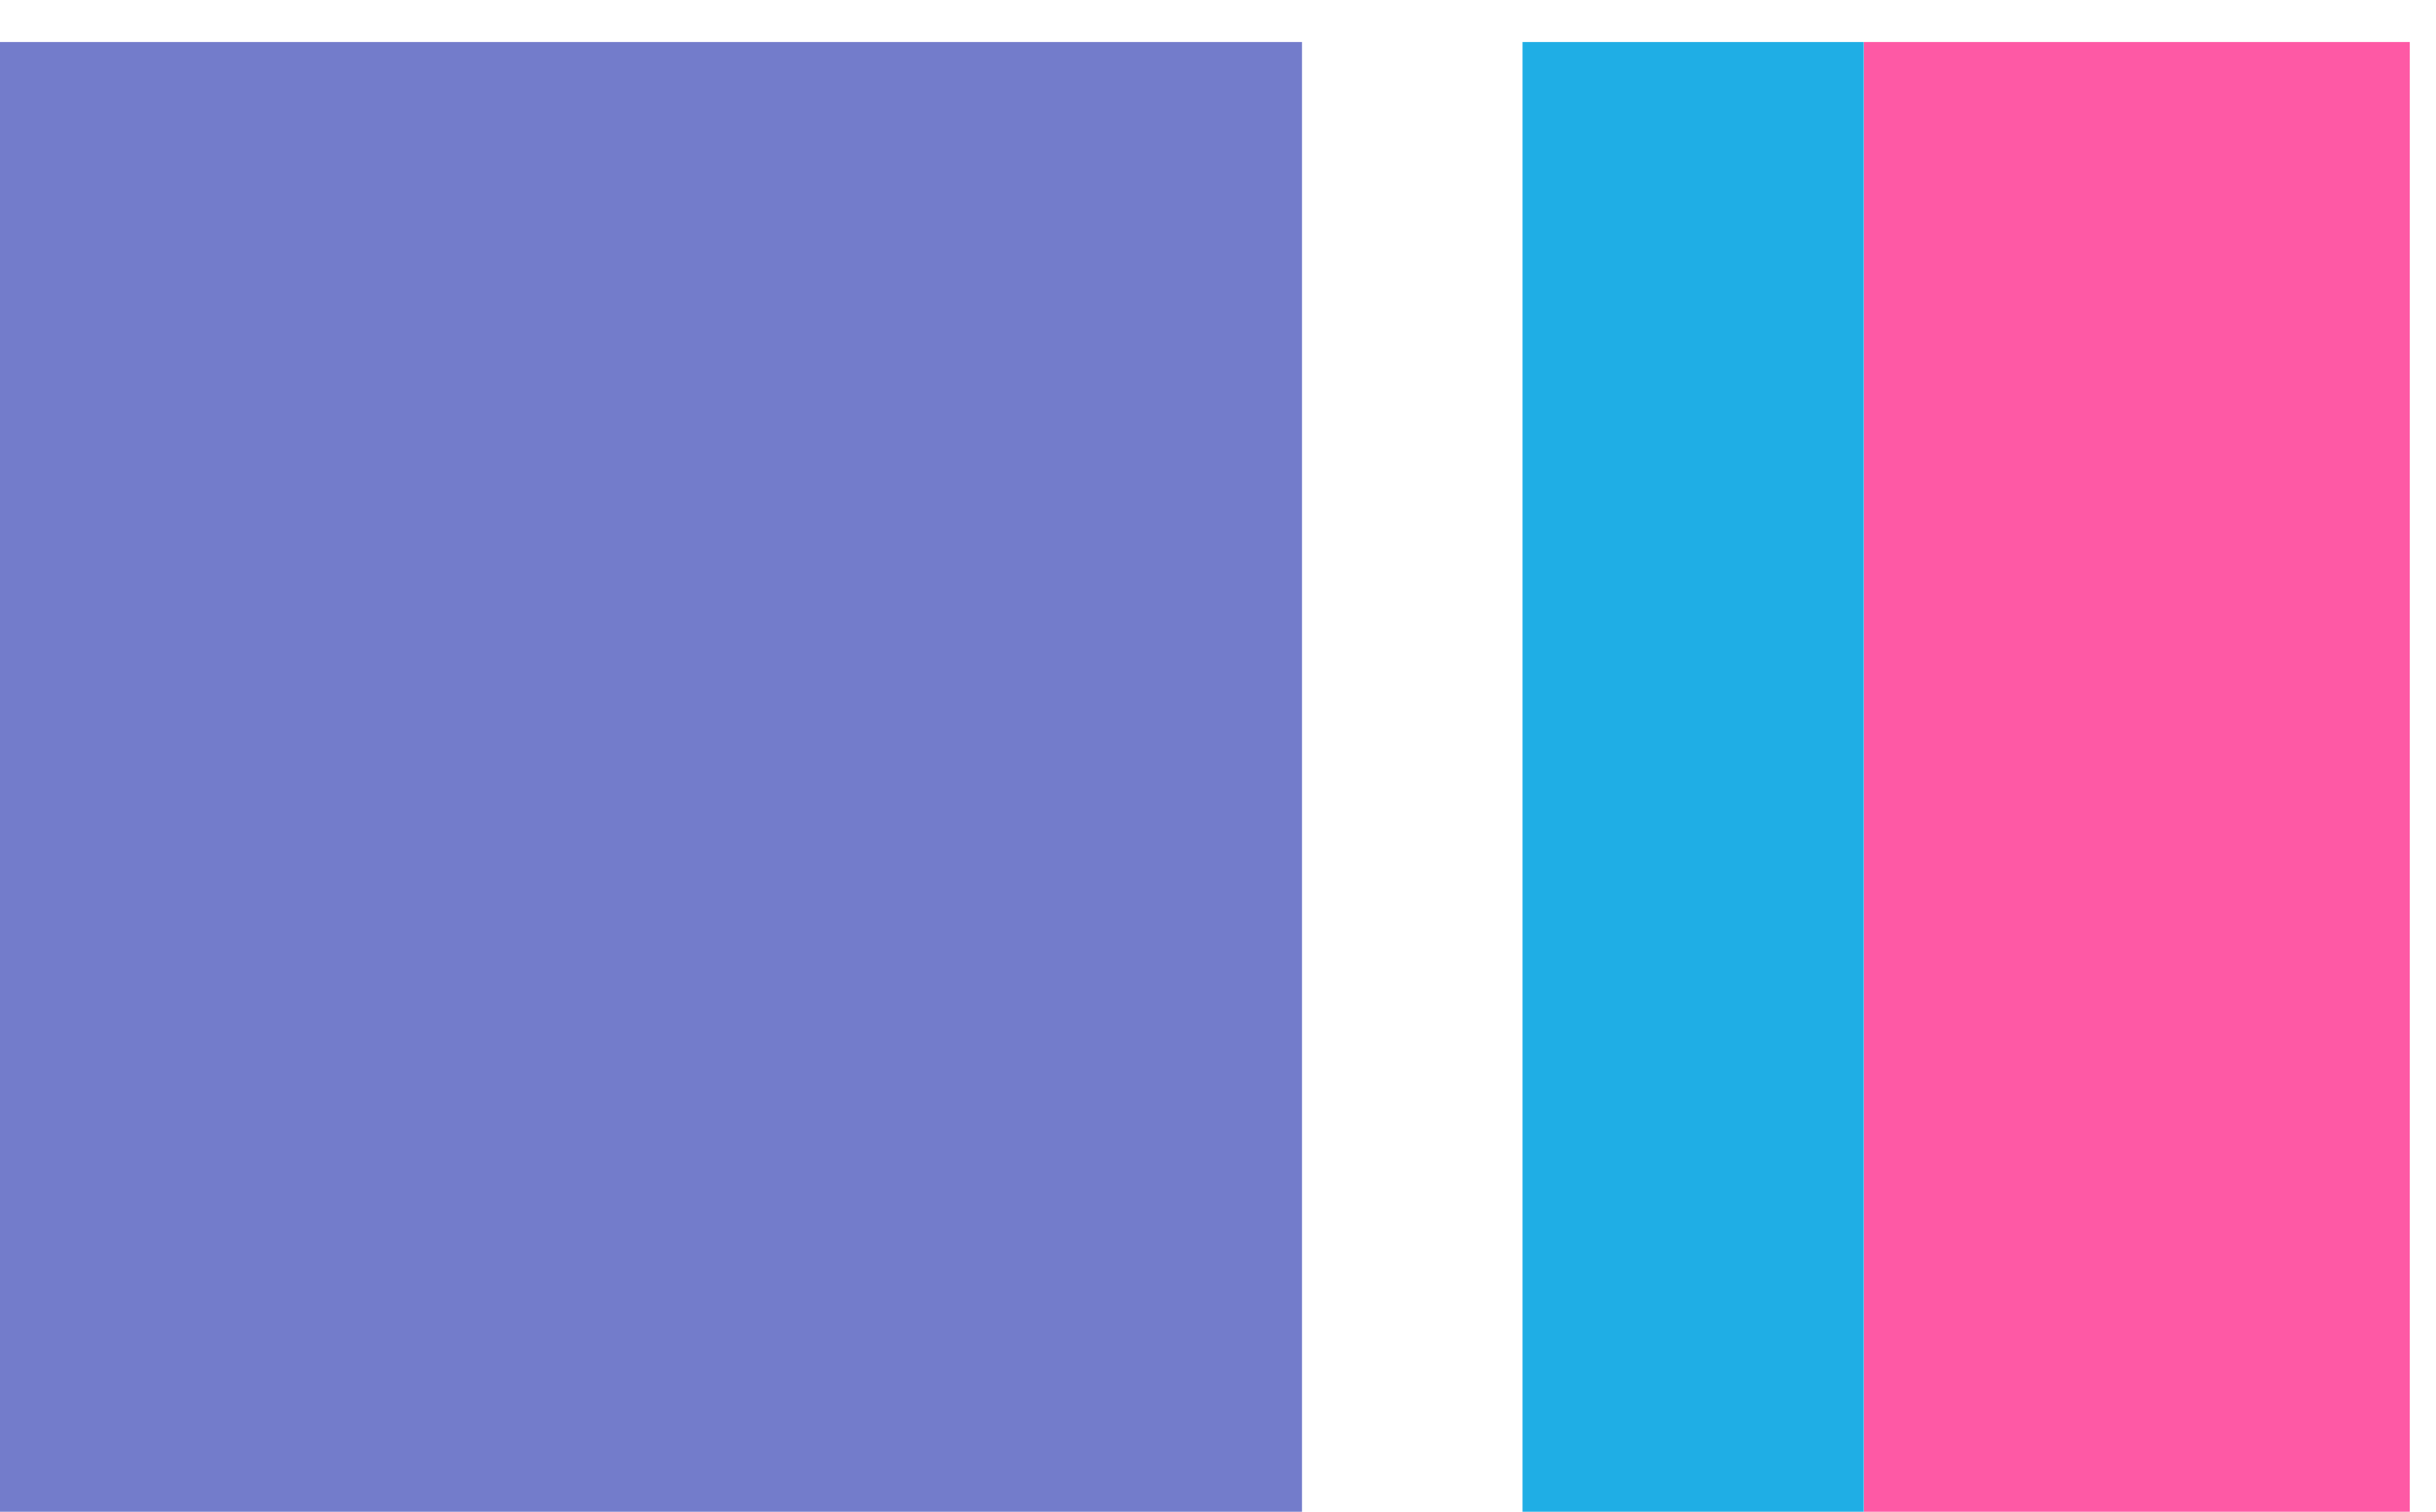
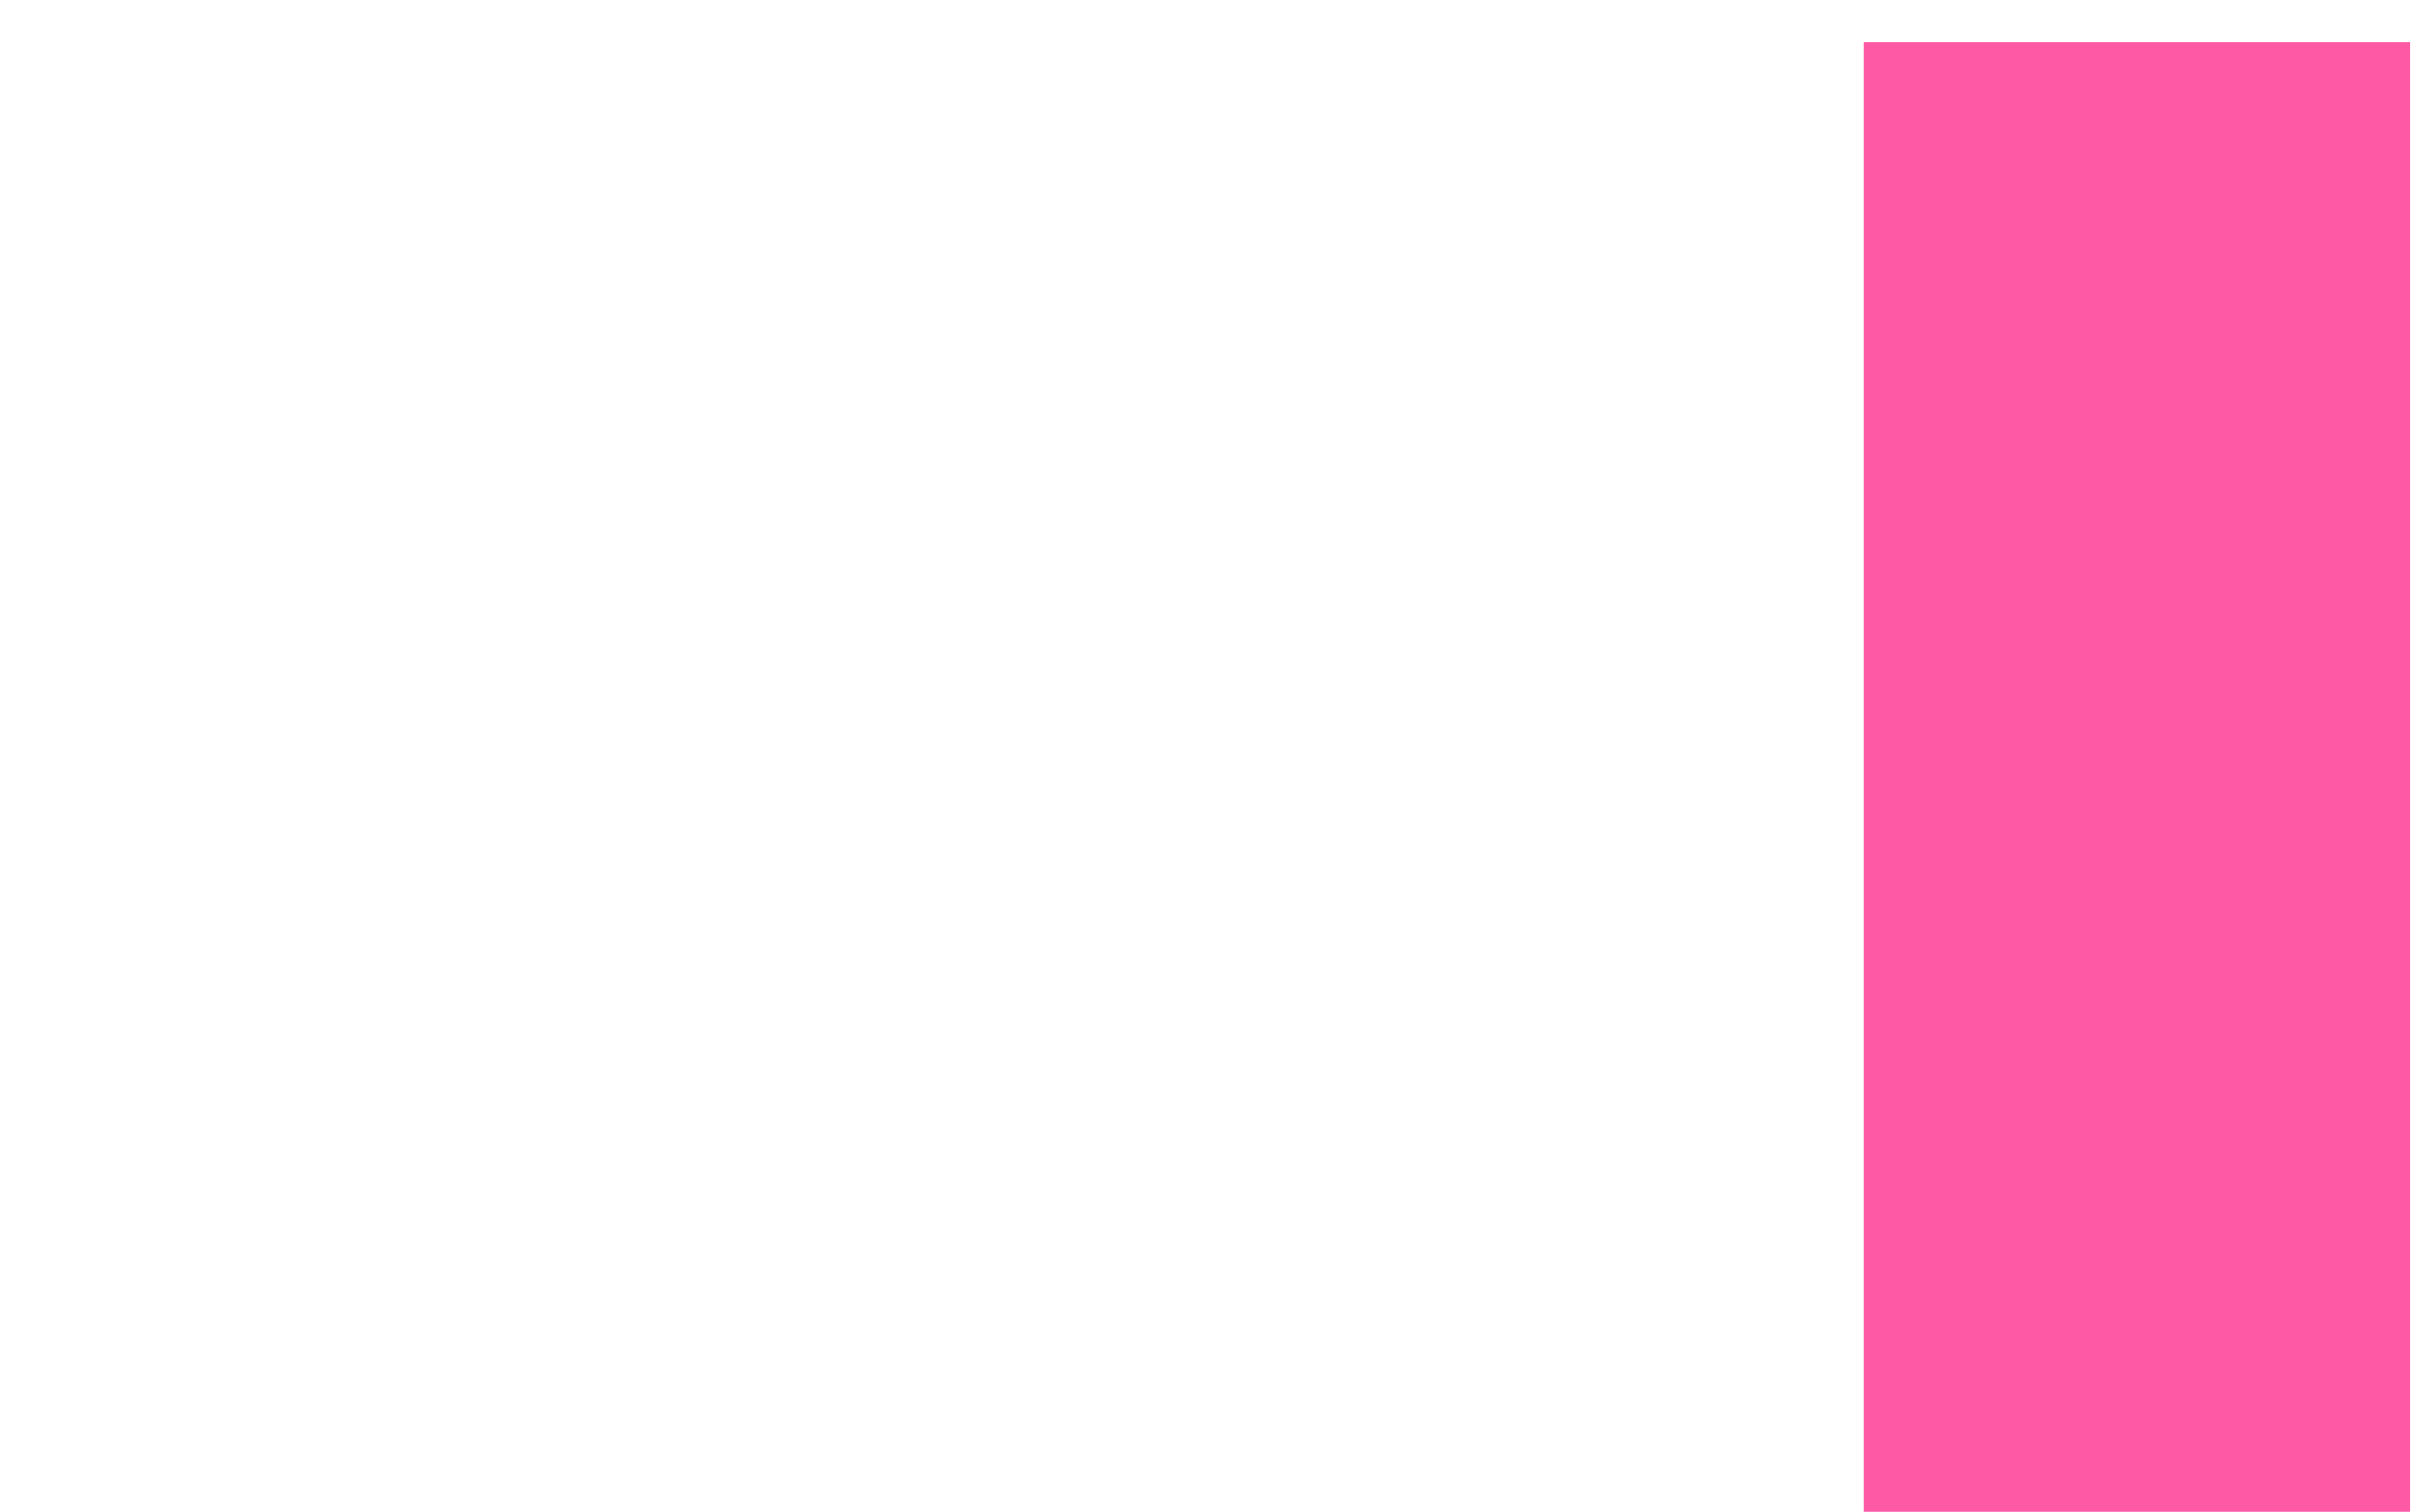
<svg xmlns="http://www.w3.org/2000/svg" width="29" height="18" viewBox="0 0 29 18" fill="none">
  <rect x="22.188" y="0.5" width="6.5" height="17.5" fill="#FE59A5" />
-   <rect x="18.125" y="0.5" width="4.062" height="17.5" fill="#1FAEE5" />
-   <rect y="0.5" width="15.5" height="17.5" fill="#737CCB" />
</svg>